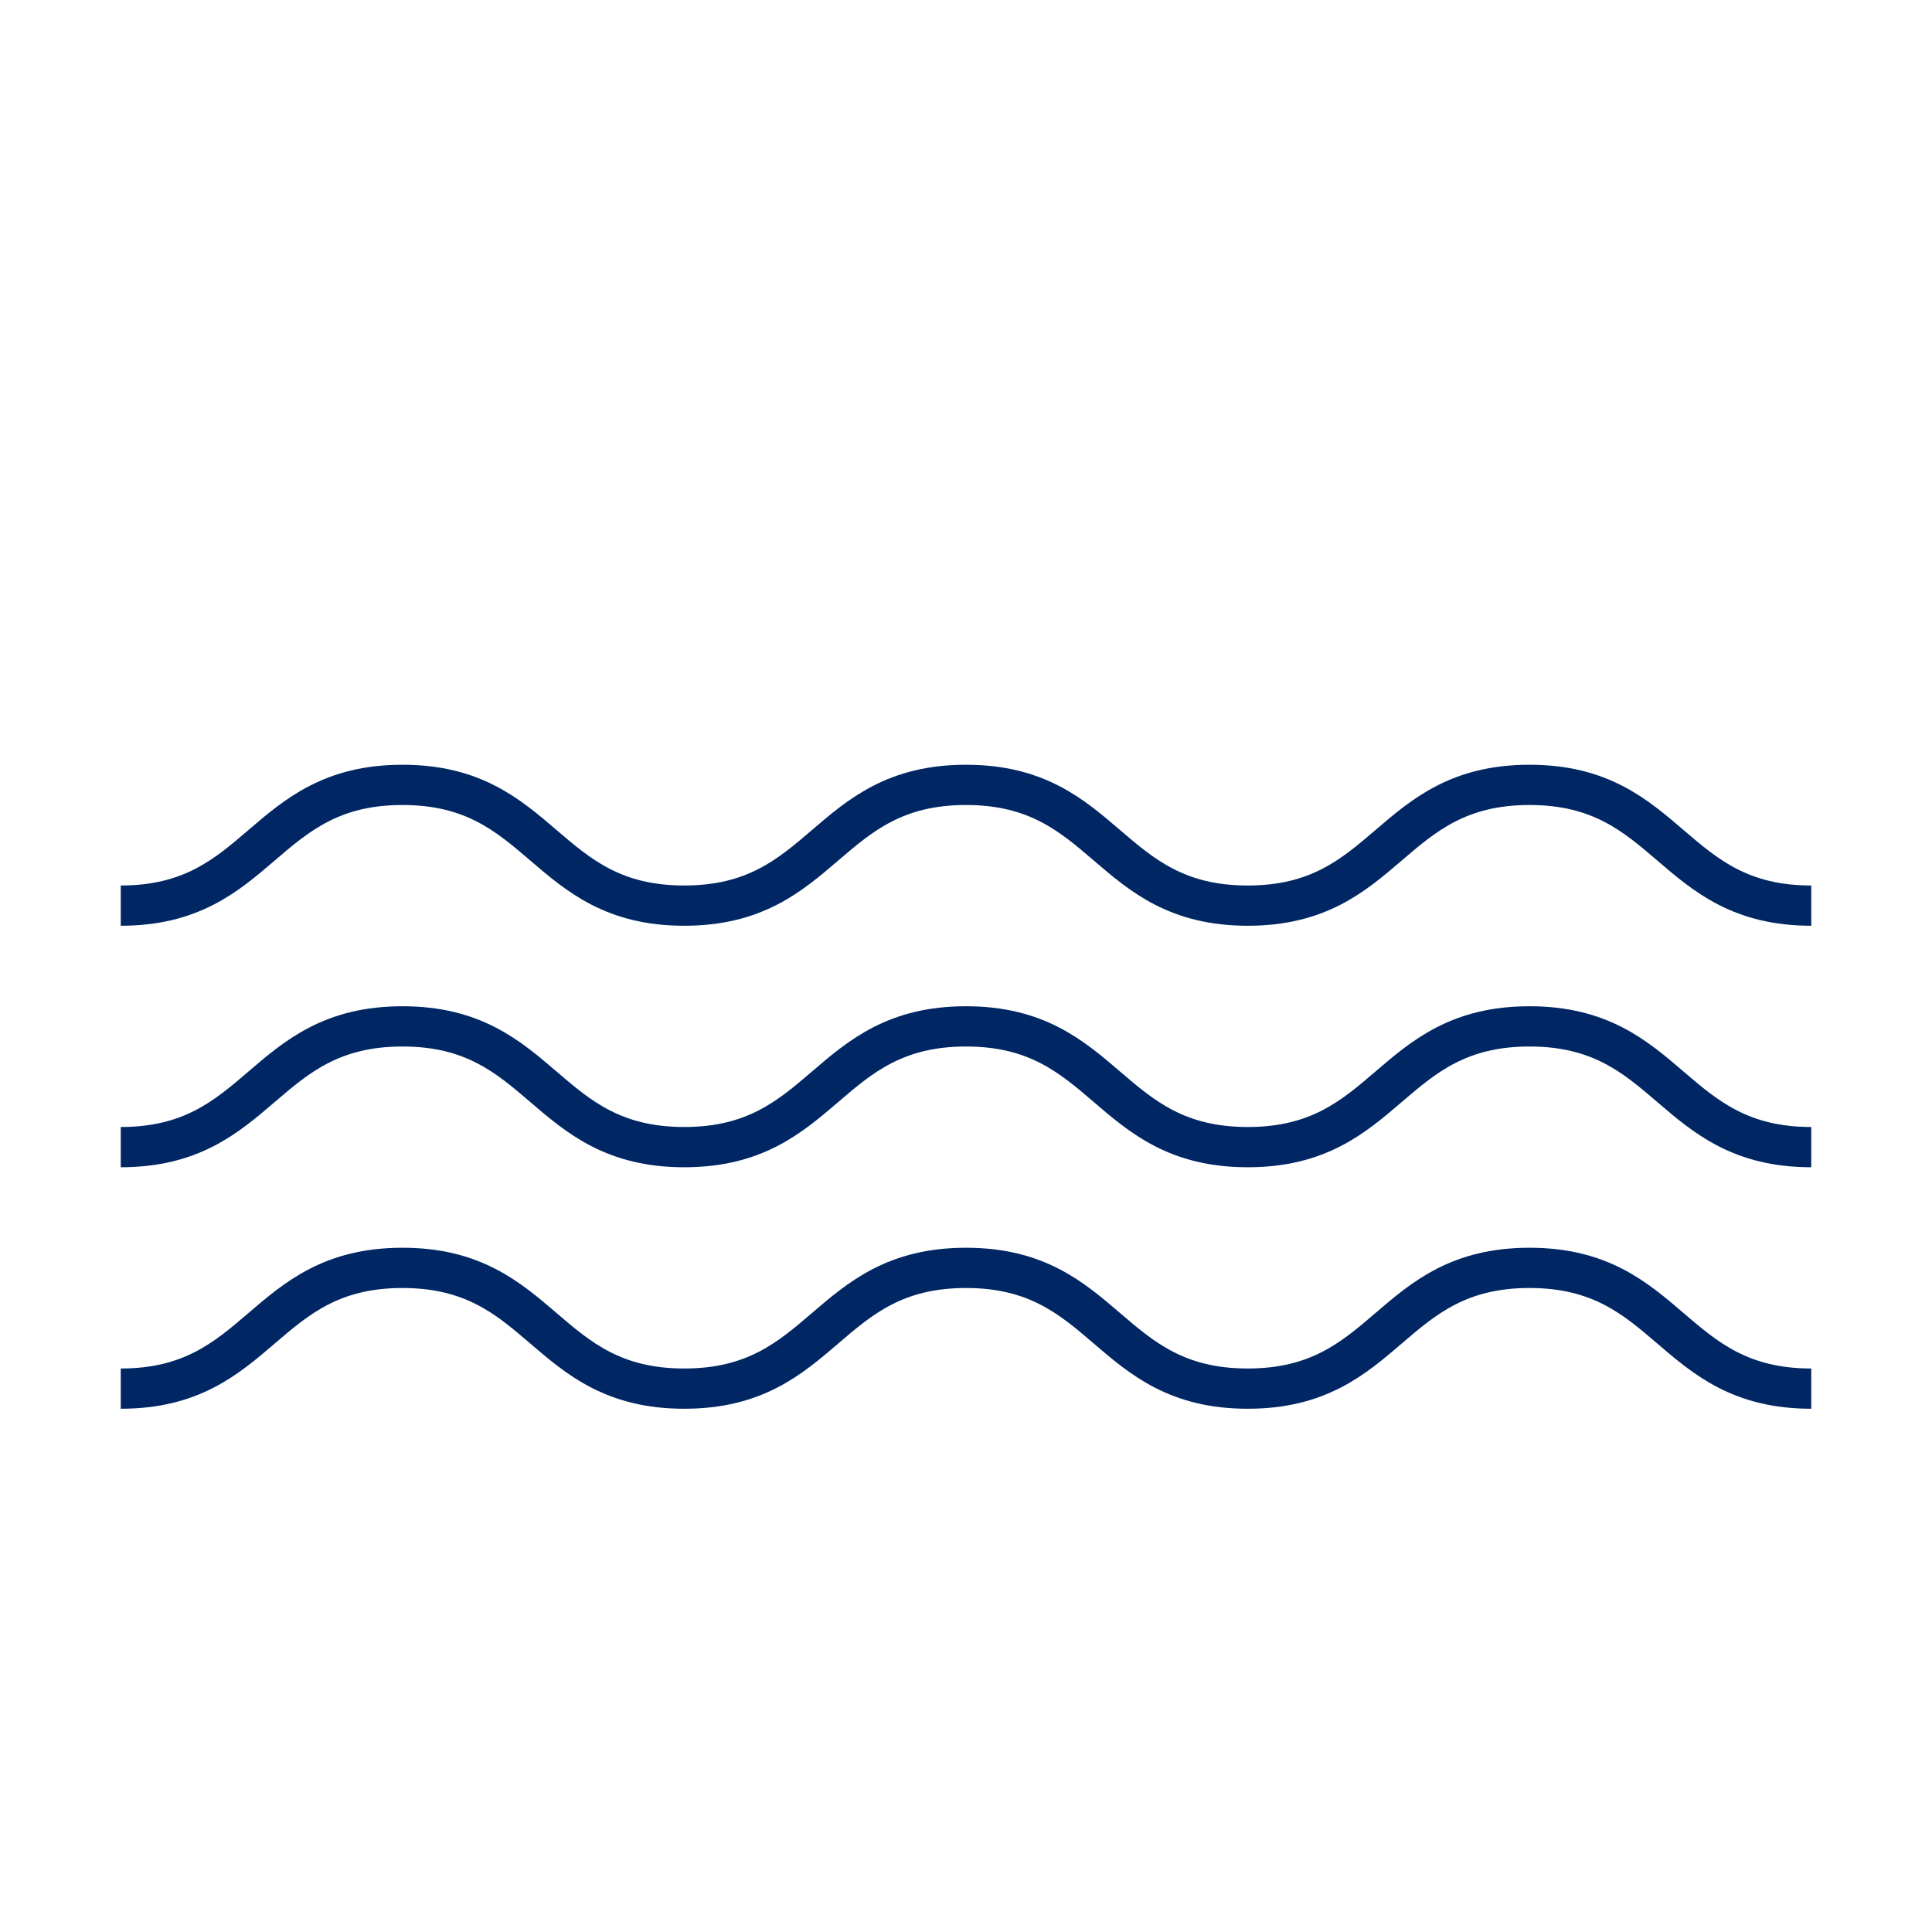
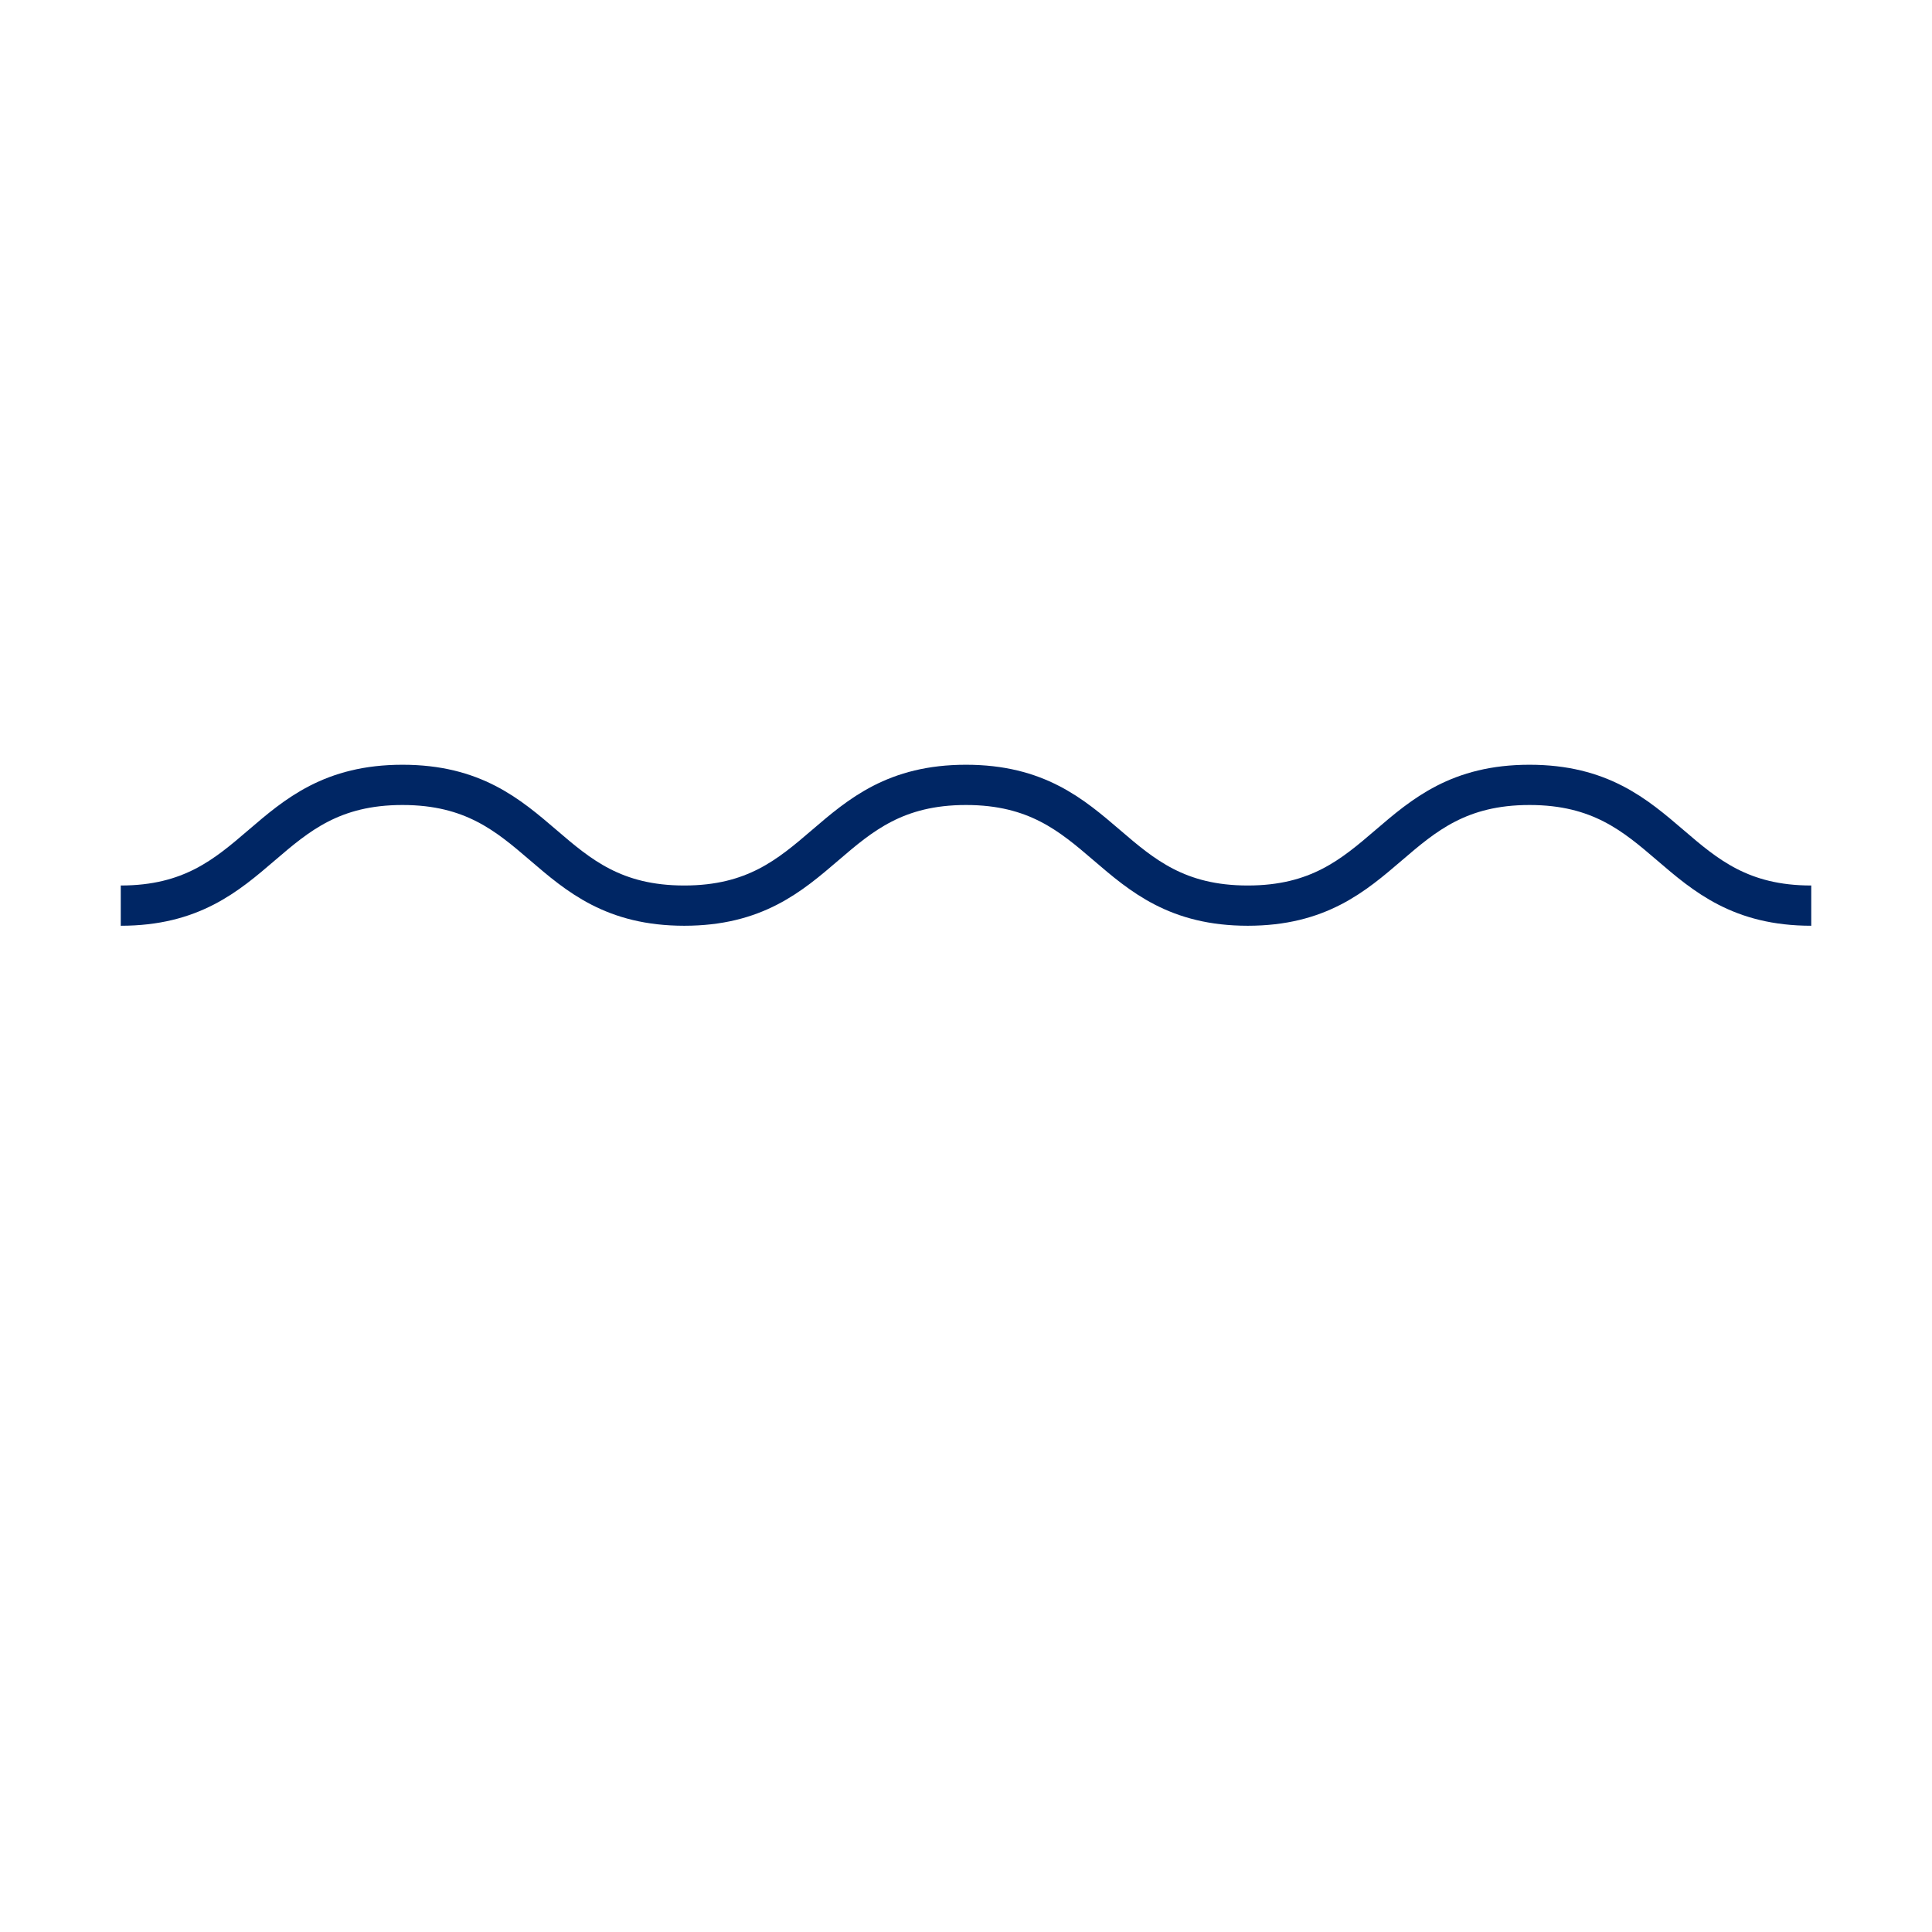
<svg xmlns="http://www.w3.org/2000/svg" id="Pictograms_main_colour" data-name="Pictograms main colour" viewBox="0 0 48 48">
  <defs>
    <style>.cls-1{fill:none;stroke:#002664;stroke-linejoin:round;}</style>
  </defs>
-   <path class="cls-1" d="M45,28.5c-3.5,0-3.5-3-7-3s-3.5,3-7,3-3.5-3-7-3-3.5,3-7,3-3.5-3-7-3-3.5,3-7,3" />
-   <path class="cls-1" d="M45,34.5c-3.5,0-3.5-3-7-3s-3.5,3-7,3-3.5-3-7-3-3.5,3-7,3-3.5-3-7-3-3.5,3-7,3" />
  <path class="cls-1" d="M45,22.5c-3.5,0-3.5-3-7-3s-3.5,3-7,3-3.5-3-7-3-3.5,3-7,3-3.5-3-7-3-3.5,3-7,3" />
</svg>